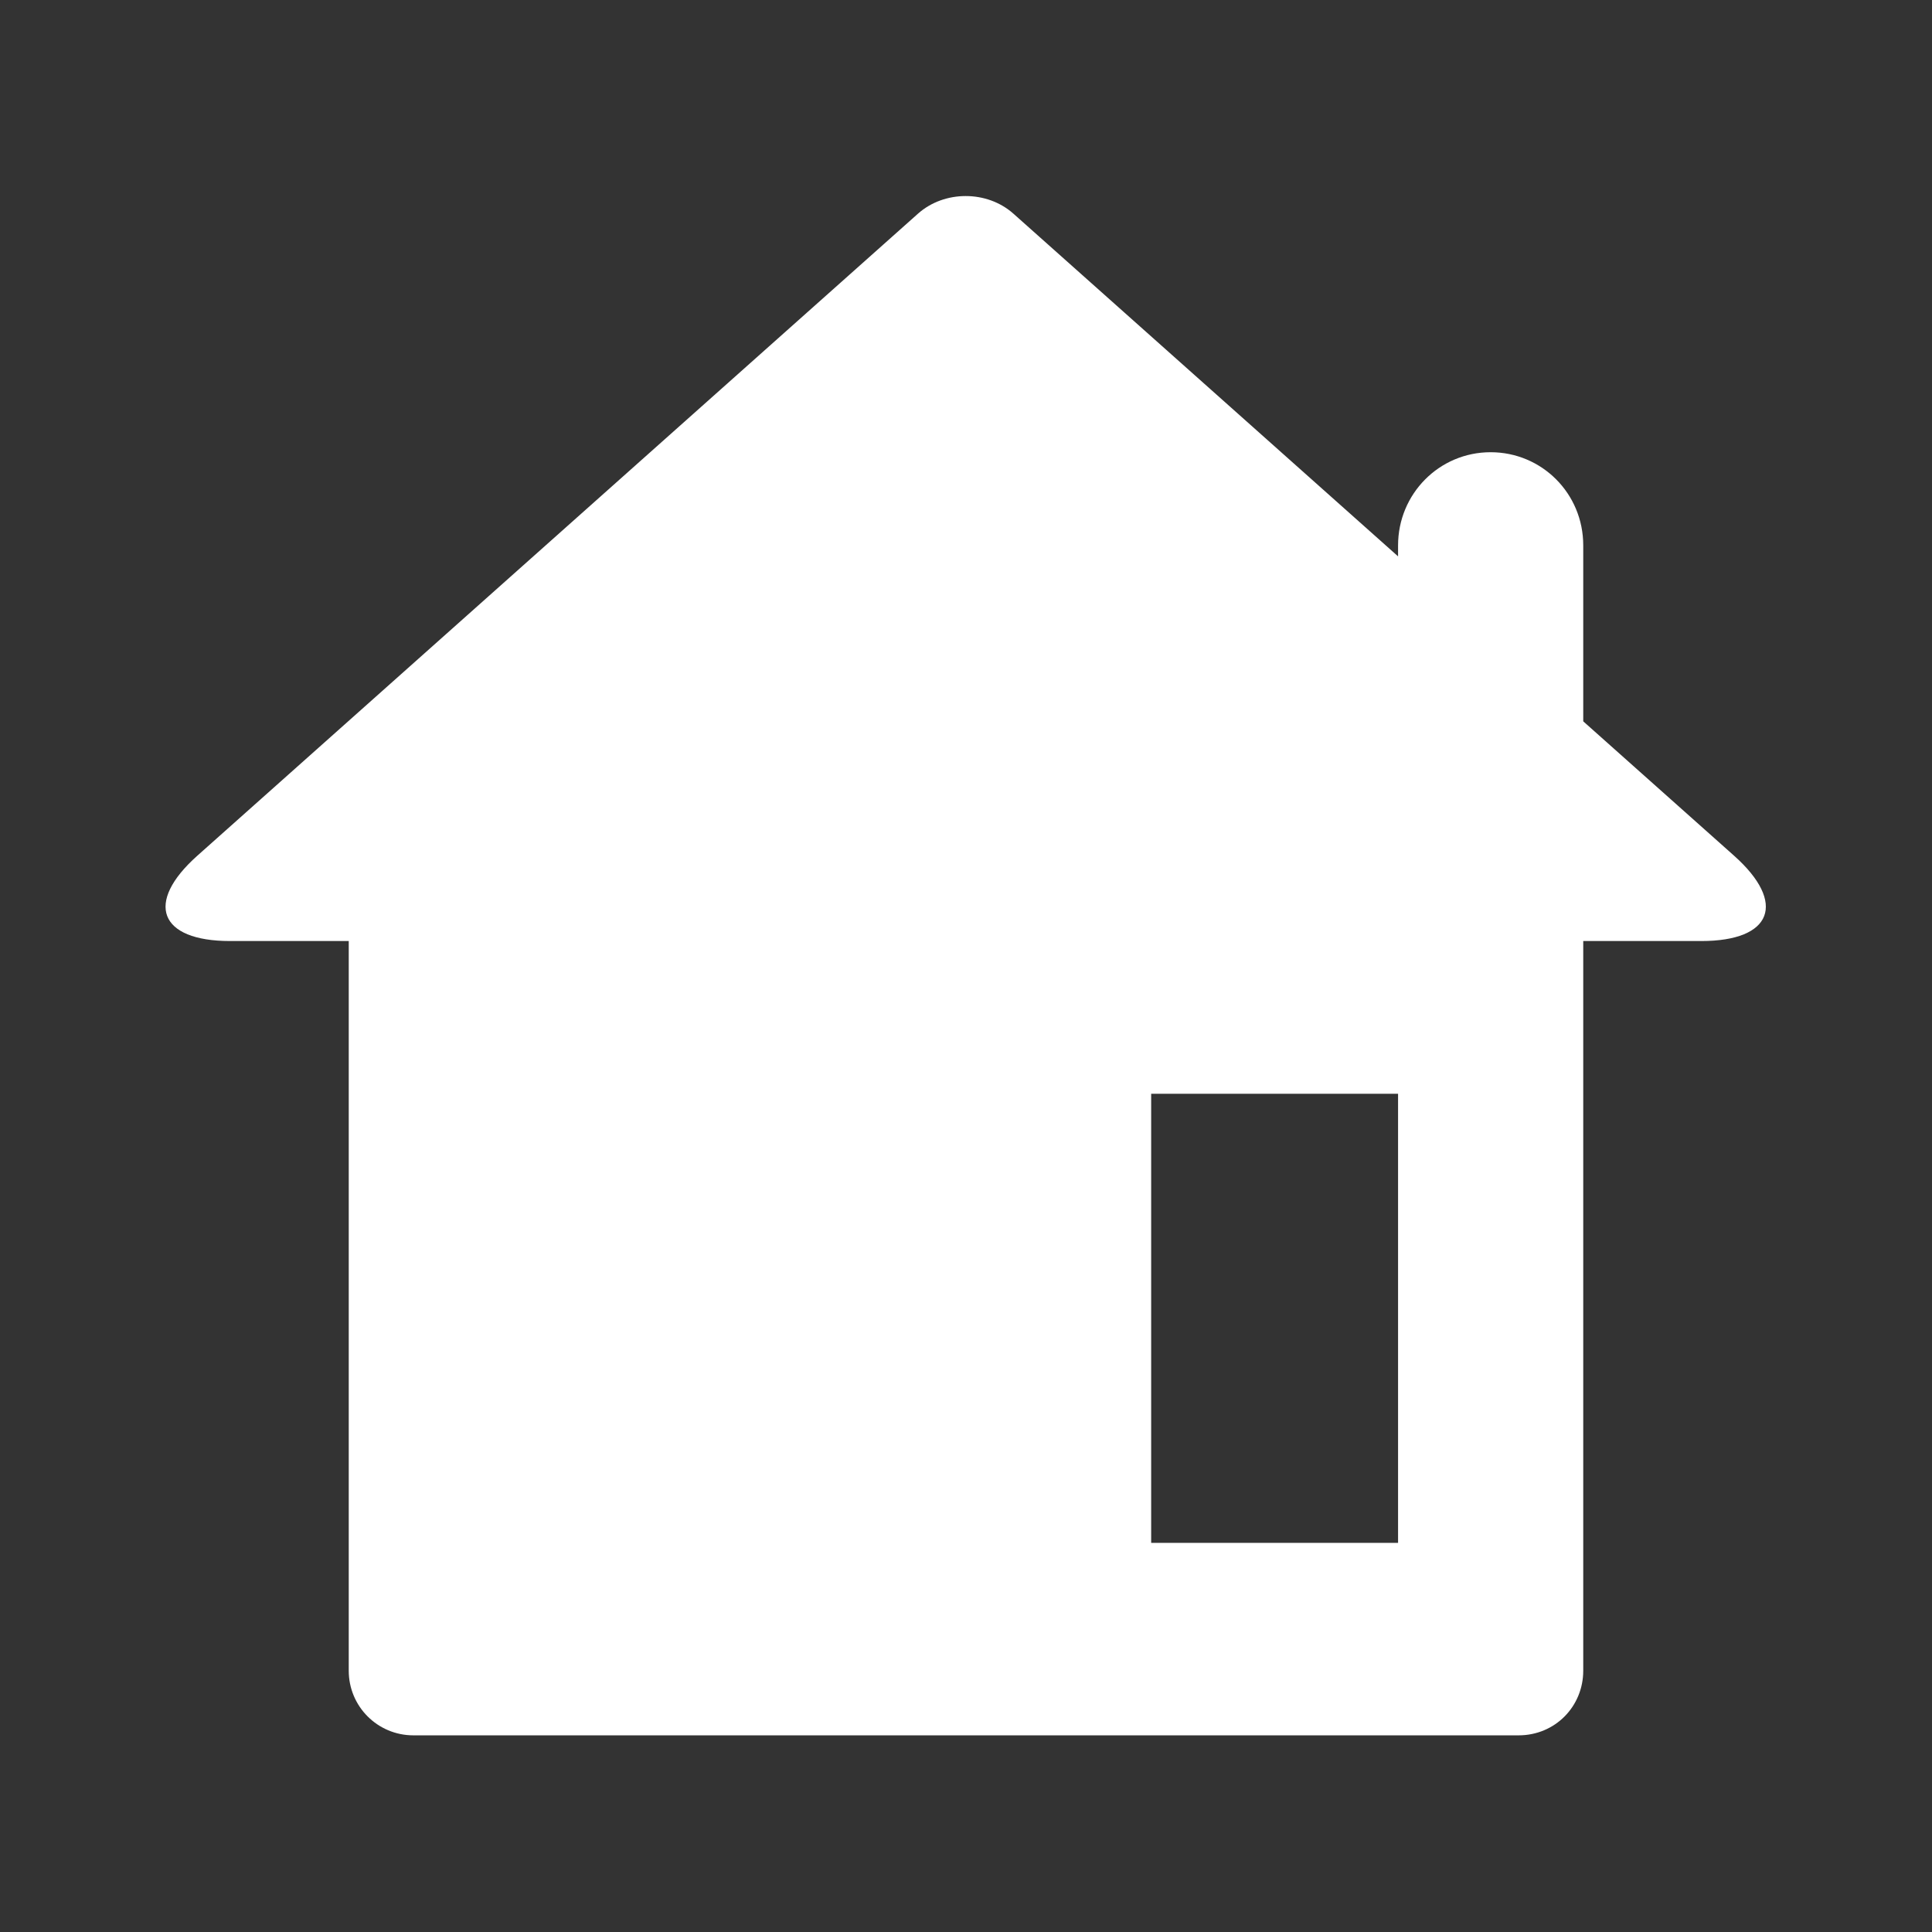
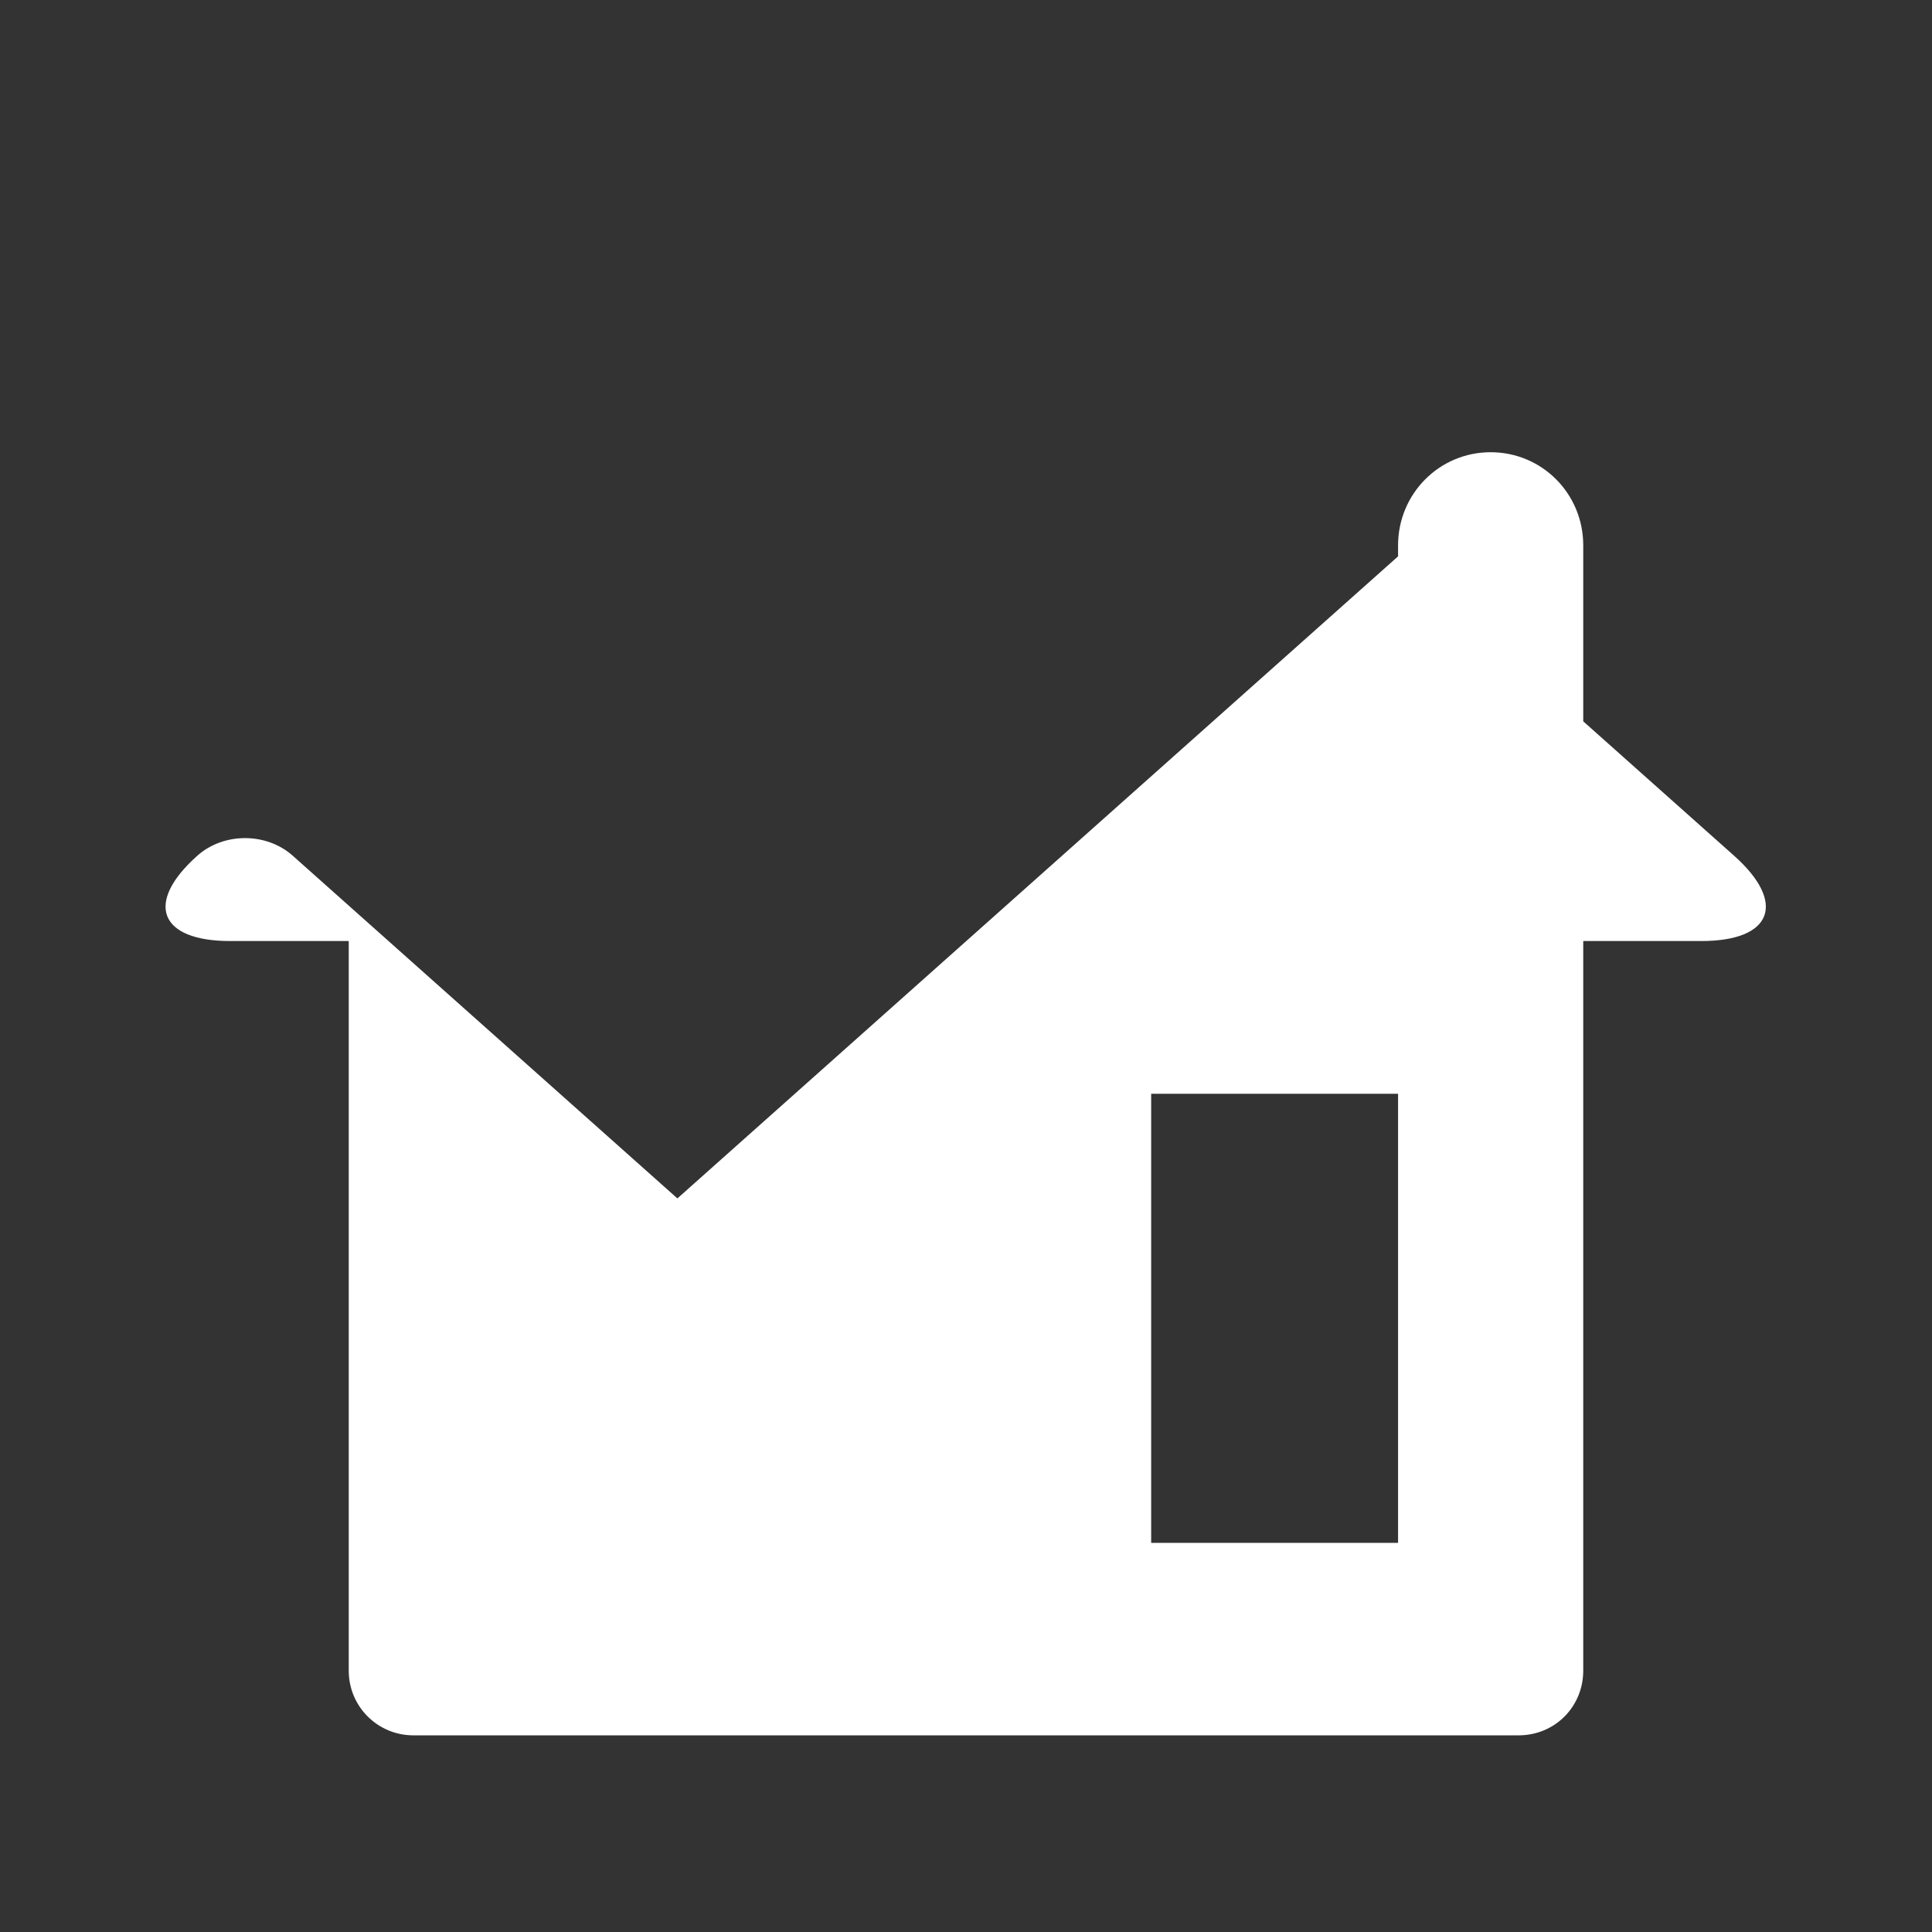
<svg xmlns="http://www.w3.org/2000/svg" width="100%" height="100%" viewBox="0 0 1067 1067" version="1.1" xml:space="preserve" style="fill-rule:evenodd;clip-rule:evenodd;stroke-linejoin:round;stroke-miterlimit:2;">
  <rect x="0" y="0" width="1067" height="1067" fill="#333333" stroke="none" />
-   <path id="Home" d="M772.122,307.266l-0,-6.052c-0,-28.422 22.694,-51.463 51.132,-51.463c28.239,0 51.135,22.751 51.135,51.463l0,97.163l83.297,74.209c29.214,26.027 21.139,47.127 -18.067,47.127l-65.23,-0l0,402.979c0,19.715 -15.523,35.698 -35.698,35.698l-610.389,-0c-19.714,-0 -35.697,-15.907 -35.697,-35.698l-0,-402.979l-65.556,-0c-39.192,-0 -47.295,-21.085 -18.064,-47.127l398.011,-354.591c14.544,-12.96 38.135,-12.955 52.676,0l212.45,189.271Zm-136.356,296.805l-0,248.023l136.356,-0l-0,-248.023l-136.356,-0Z" style="fill:#fff;" />
+   <path id="Home" d="M772.122,307.266l-0,-6.052c-0,-28.422 22.694,-51.463 51.132,-51.463c28.239,0 51.135,22.751 51.135,51.463l0,97.163l83.297,74.209c29.214,26.027 21.139,47.127 -18.067,47.127l-65.23,-0l0,402.979c0,19.715 -15.523,35.698 -35.698,35.698l-610.389,-0c-19.714,-0 -35.697,-15.907 -35.697,-35.698l-0,-402.979l-65.556,-0c-39.192,-0 -47.295,-21.085 -18.064,-47.127c14.544,-12.96 38.135,-12.955 52.676,0l212.45,189.271Zm-136.356,296.805l-0,248.023l136.356,-0l-0,-248.023l-136.356,-0Z" style="fill:#fff;" />
</svg>